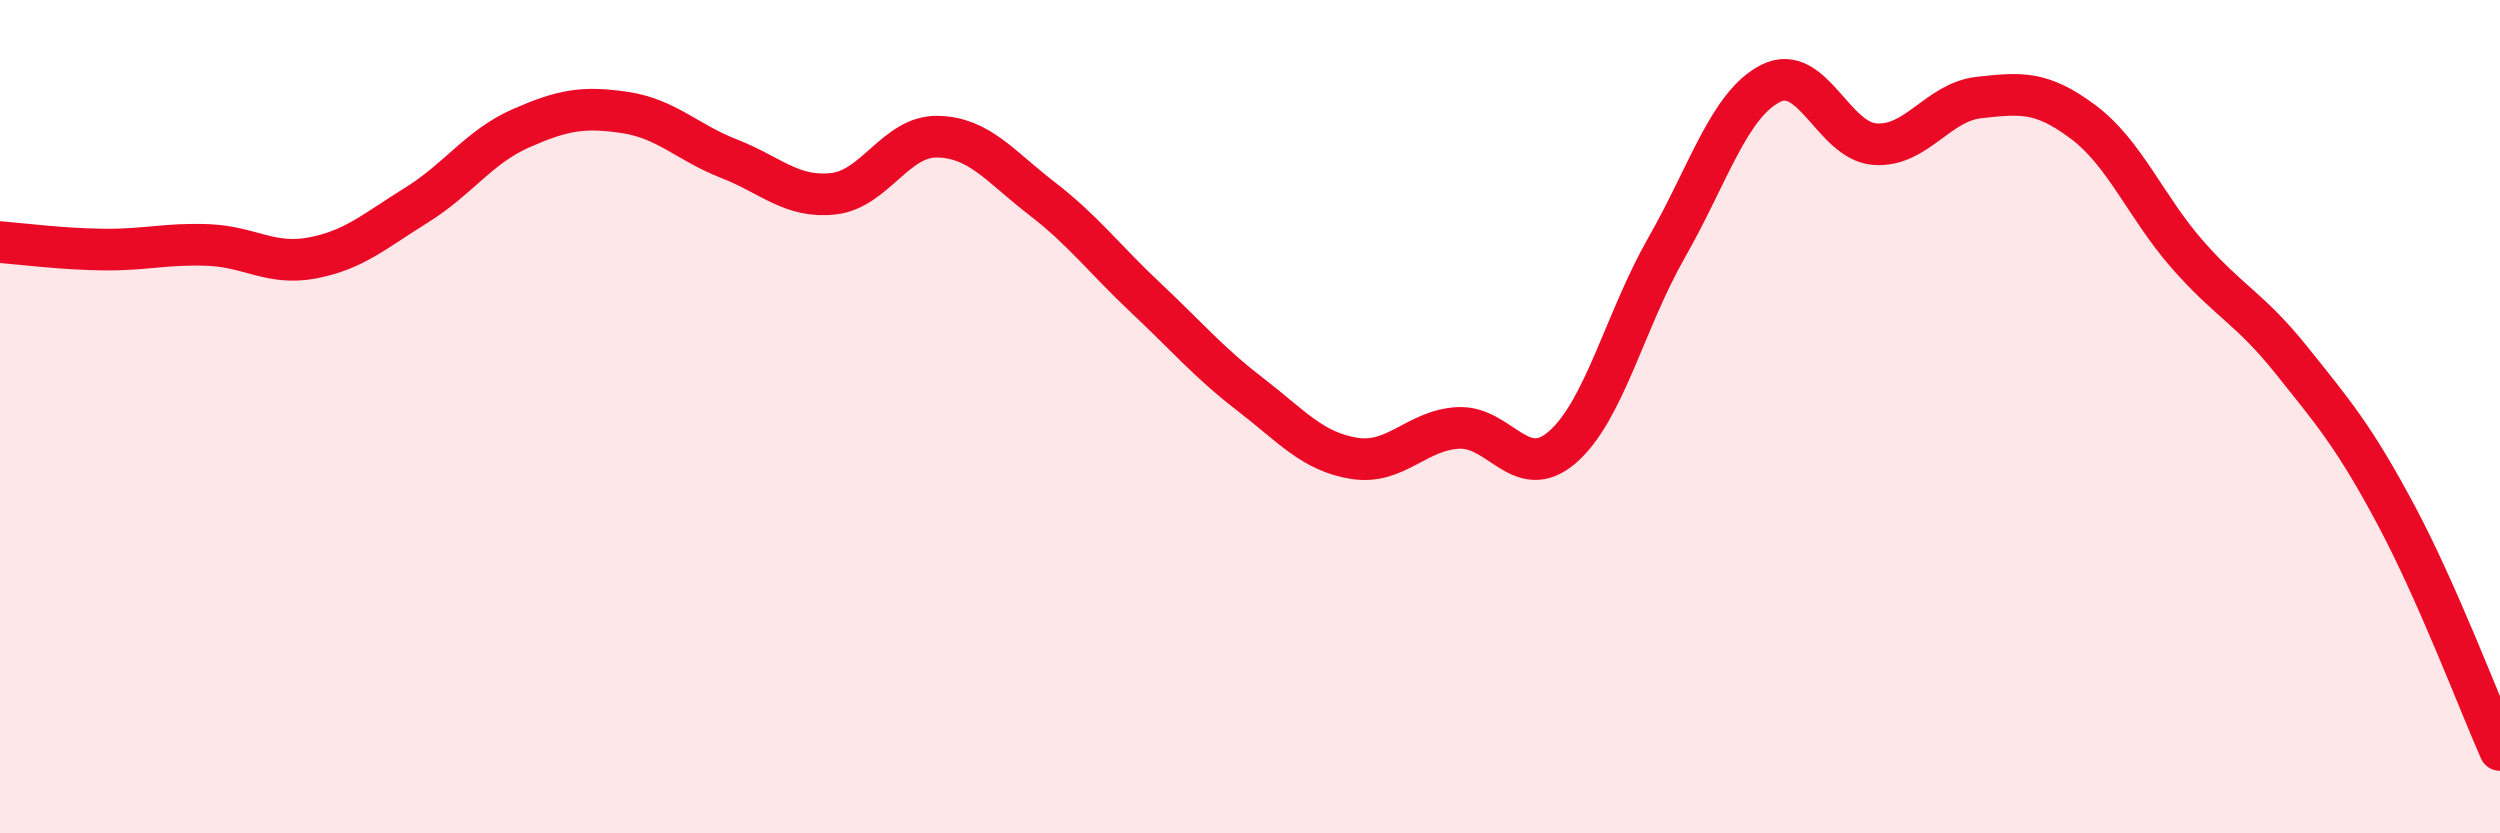
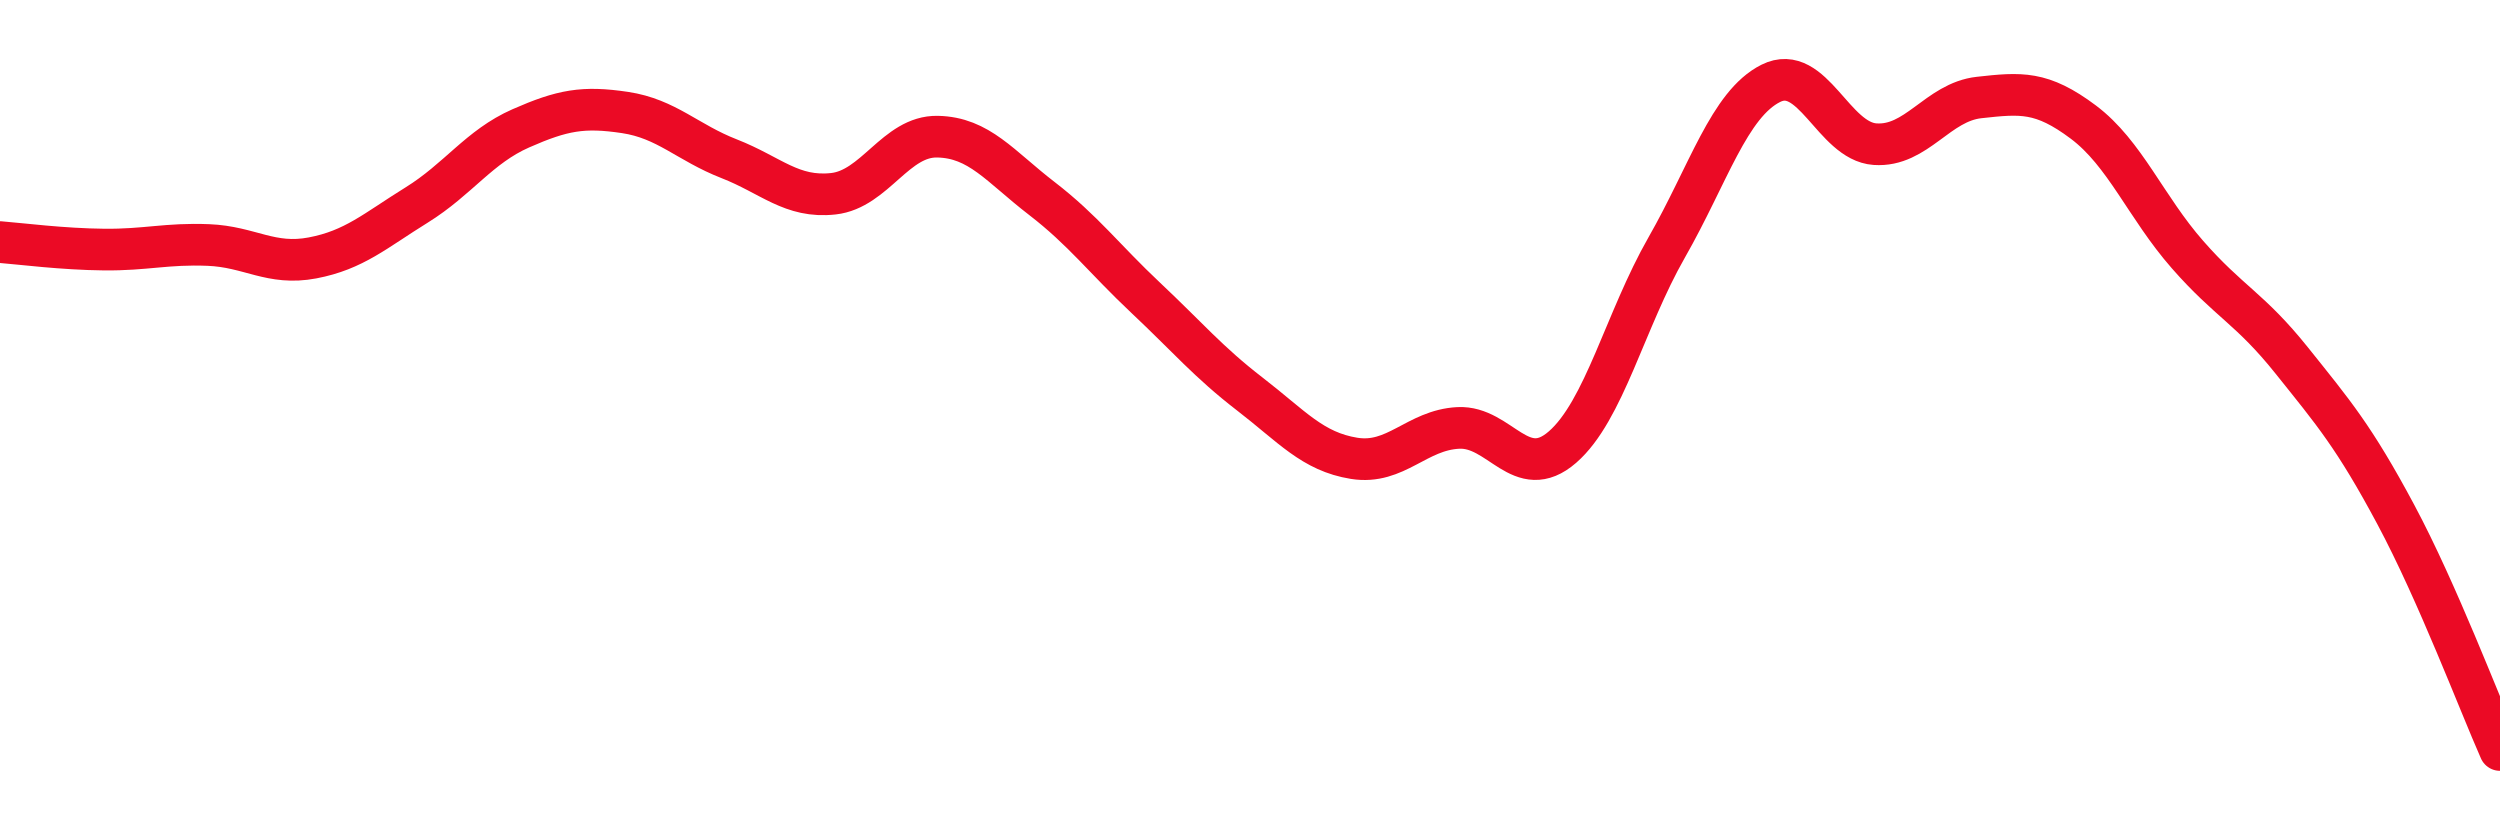
<svg xmlns="http://www.w3.org/2000/svg" width="60" height="20" viewBox="0 0 60 20">
-   <path d="M 0,5.81 C 0.5,5.85 1.5,5.98 2.5,5.99 C 3.5,6 4,5.84 5,5.88 C 6,5.92 6.5,6.38 7.5,6.19 C 8.5,6 9,5.54 10,4.92 C 11,4.3 11.5,3.52 12.5,3.08 C 13.5,2.64 14,2.55 15,2.7 C 16,2.85 16.5,3.42 17.5,3.81 C 18.5,4.2 19,4.76 20,4.65 C 21,4.54 21.5,3.26 22.5,3.28 C 23.5,3.3 24,3.99 25,4.76 C 26,5.53 26.5,6.21 27.5,7.15 C 28.5,8.09 29,8.69 30,9.46 C 31,10.23 31.5,10.84 32.5,11 C 33.5,11.16 34,10.32 35,10.27 C 36,10.22 36.5,11.6 37.5,10.73 C 38.5,9.86 39,7.69 40,5.94 C 41,4.19 41.5,2.5 42.5,2 C 43.5,1.5 44,3.39 45,3.46 C 46,3.53 46.5,2.45 47.5,2.34 C 48.5,2.23 49,2.18 50,2.93 C 51,3.68 51.5,4.97 52.5,6.11 C 53.5,7.25 54,7.4 55,8.65 C 56,9.9 56.5,10.48 57.5,12.35 C 58.5,14.22 59.5,16.87 60,18L60 20L0 20Z" fill="#EB0A25" opacity="0.1" stroke-linecap="round" stroke-linejoin="round" />
  <path d="M 0,5.81 C 0.5,5.85 1.5,5.98 2.5,5.99 C 3.5,6 4,5.84 5,5.88 C 6,5.92 6.5,6.38 7.5,6.19 C 8.5,6 9,5.54 10,4.92 C 11,4.3 11.5,3.52 12.5,3.08 C 13.5,2.64 14,2.55 15,2.7 C 16,2.85 16.5,3.42 17.5,3.81 C 18.5,4.2 19,4.76 20,4.65 C 21,4.54 21.5,3.26 22.5,3.28 C 23.5,3.3 24,3.99 25,4.76 C 26,5.53 26.5,6.21 27.5,7.15 C 28.5,8.09 29,8.69 30,9.46 C 31,10.23 31.5,10.84 32.5,11 C 33.5,11.16 34,10.32 35,10.27 C 36,10.22 36.5,11.6 37.5,10.73 C 38.5,9.86 39,7.69 40,5.94 C 41,4.19 41.5,2.5 42.5,2 C 43.5,1.5 44,3.39 45,3.46 C 46,3.53 46.5,2.45 47.5,2.34 C 48.5,2.23 49,2.18 50,2.93 C 51,3.68 51.5,4.97 52.5,6.11 C 53.5,7.25 54,7.4 55,8.65 C 56,9.9 56.5,10.48 57.5,12.35 C 58.5,14.22 59.5,16.87 60,18" stroke="#EB0A25" stroke-width="1" fill="none" stroke-linecap="round" stroke-linejoin="round" />
</svg>